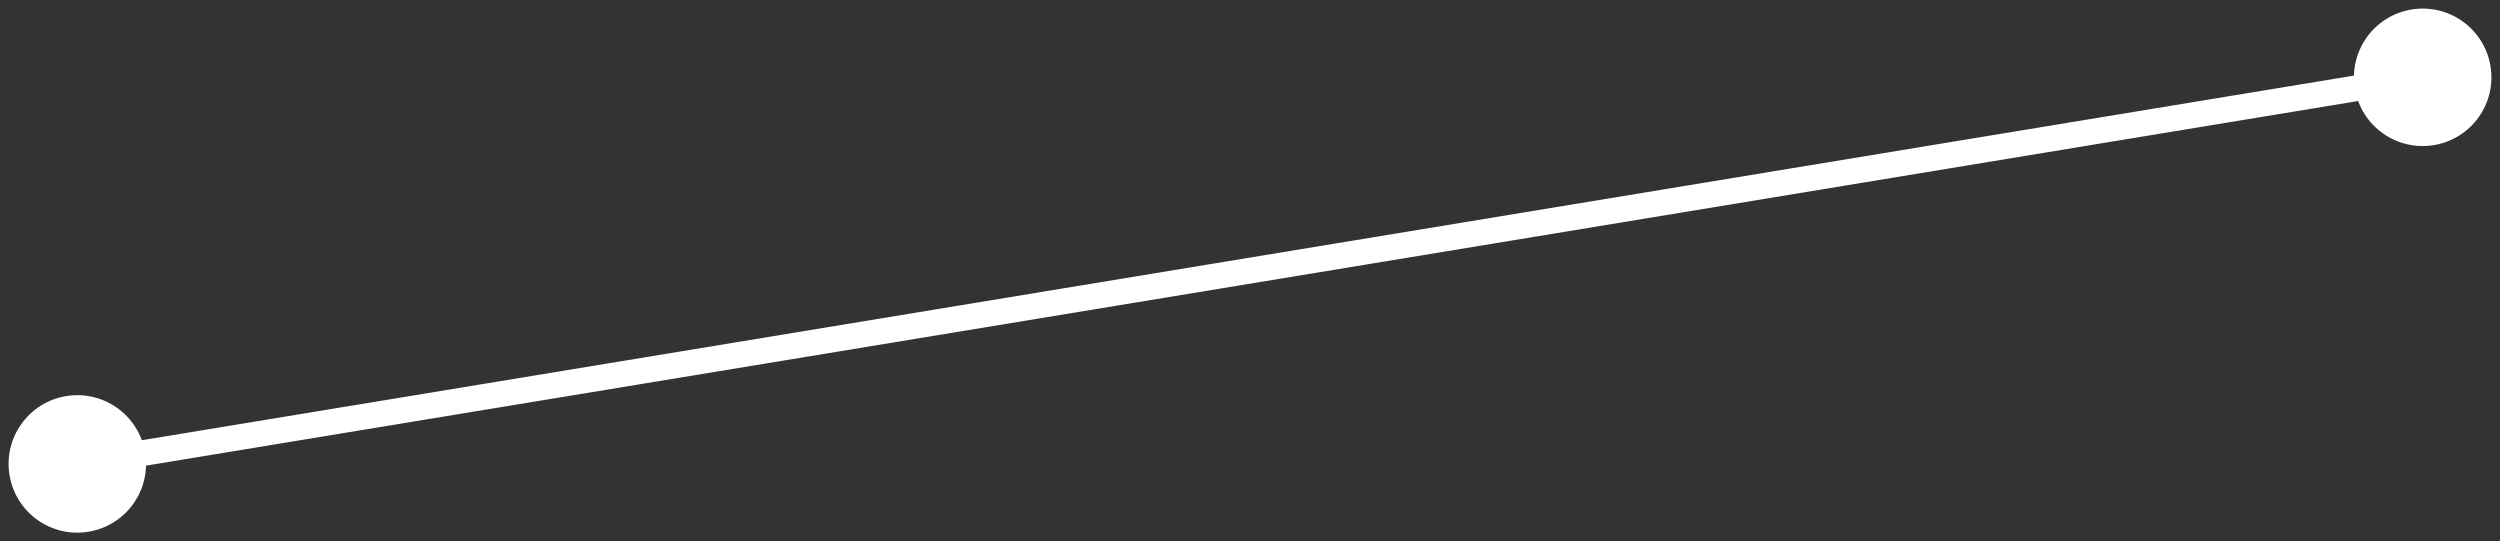
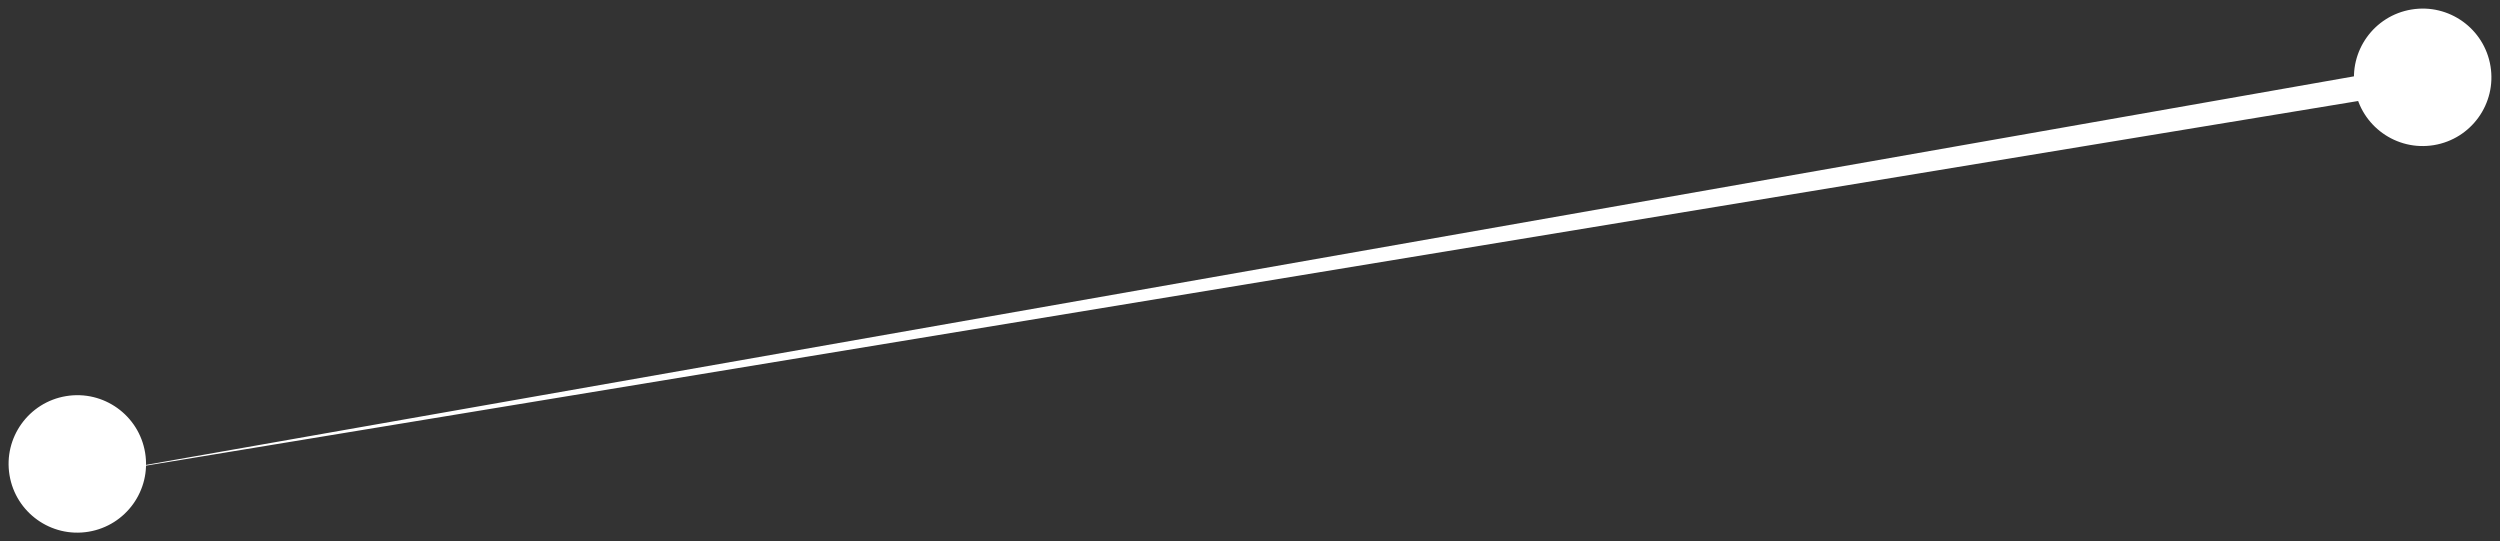
<svg xmlns="http://www.w3.org/2000/svg" width="97" height="21" viewBox="0 0 97 21" fill="none">
  <rect x="0" y="0" width="97" height="21" fill="#333333" stroke="none" />
-   <path d="M0.369 18.434C0.608 19.887 1.981 20.871 3.434 20.631C4.887 20.392 5.871 19.019 5.631 17.566C5.392 16.113 4.019 15.129 2.566 15.369C1.113 15.608 0.129 16.981 0.369 18.434ZM91.369 3.434C91.608 4.887 92.981 5.871 94.434 5.631C95.887 5.392 96.871 4.019 96.631 2.566C96.392 1.113 95.019 0.129 93.566 0.369C92.113 0.608 91.129 1.981 91.369 3.434ZM3.081 18.493L94.081 3.493L93.919 2.507L2.919 17.507L3.081 18.493Z" fill="white" />
+   <path d="M0.369 18.434C0.608 19.887 1.981 20.871 3.434 20.631C4.887 20.392 5.871 19.019 5.631 17.566C5.392 16.113 4.019 15.129 2.566 15.369C1.113 15.608 0.129 16.981 0.369 18.434ZM91.369 3.434C91.608 4.887 92.981 5.871 94.434 5.631C95.887 5.392 96.871 4.019 96.631 2.566C96.392 1.113 95.019 0.129 93.566 0.369C92.113 0.608 91.129 1.981 91.369 3.434ZM3.081 18.493L94.081 3.493L93.919 2.507L3.081 18.493Z" fill="white" />
</svg>